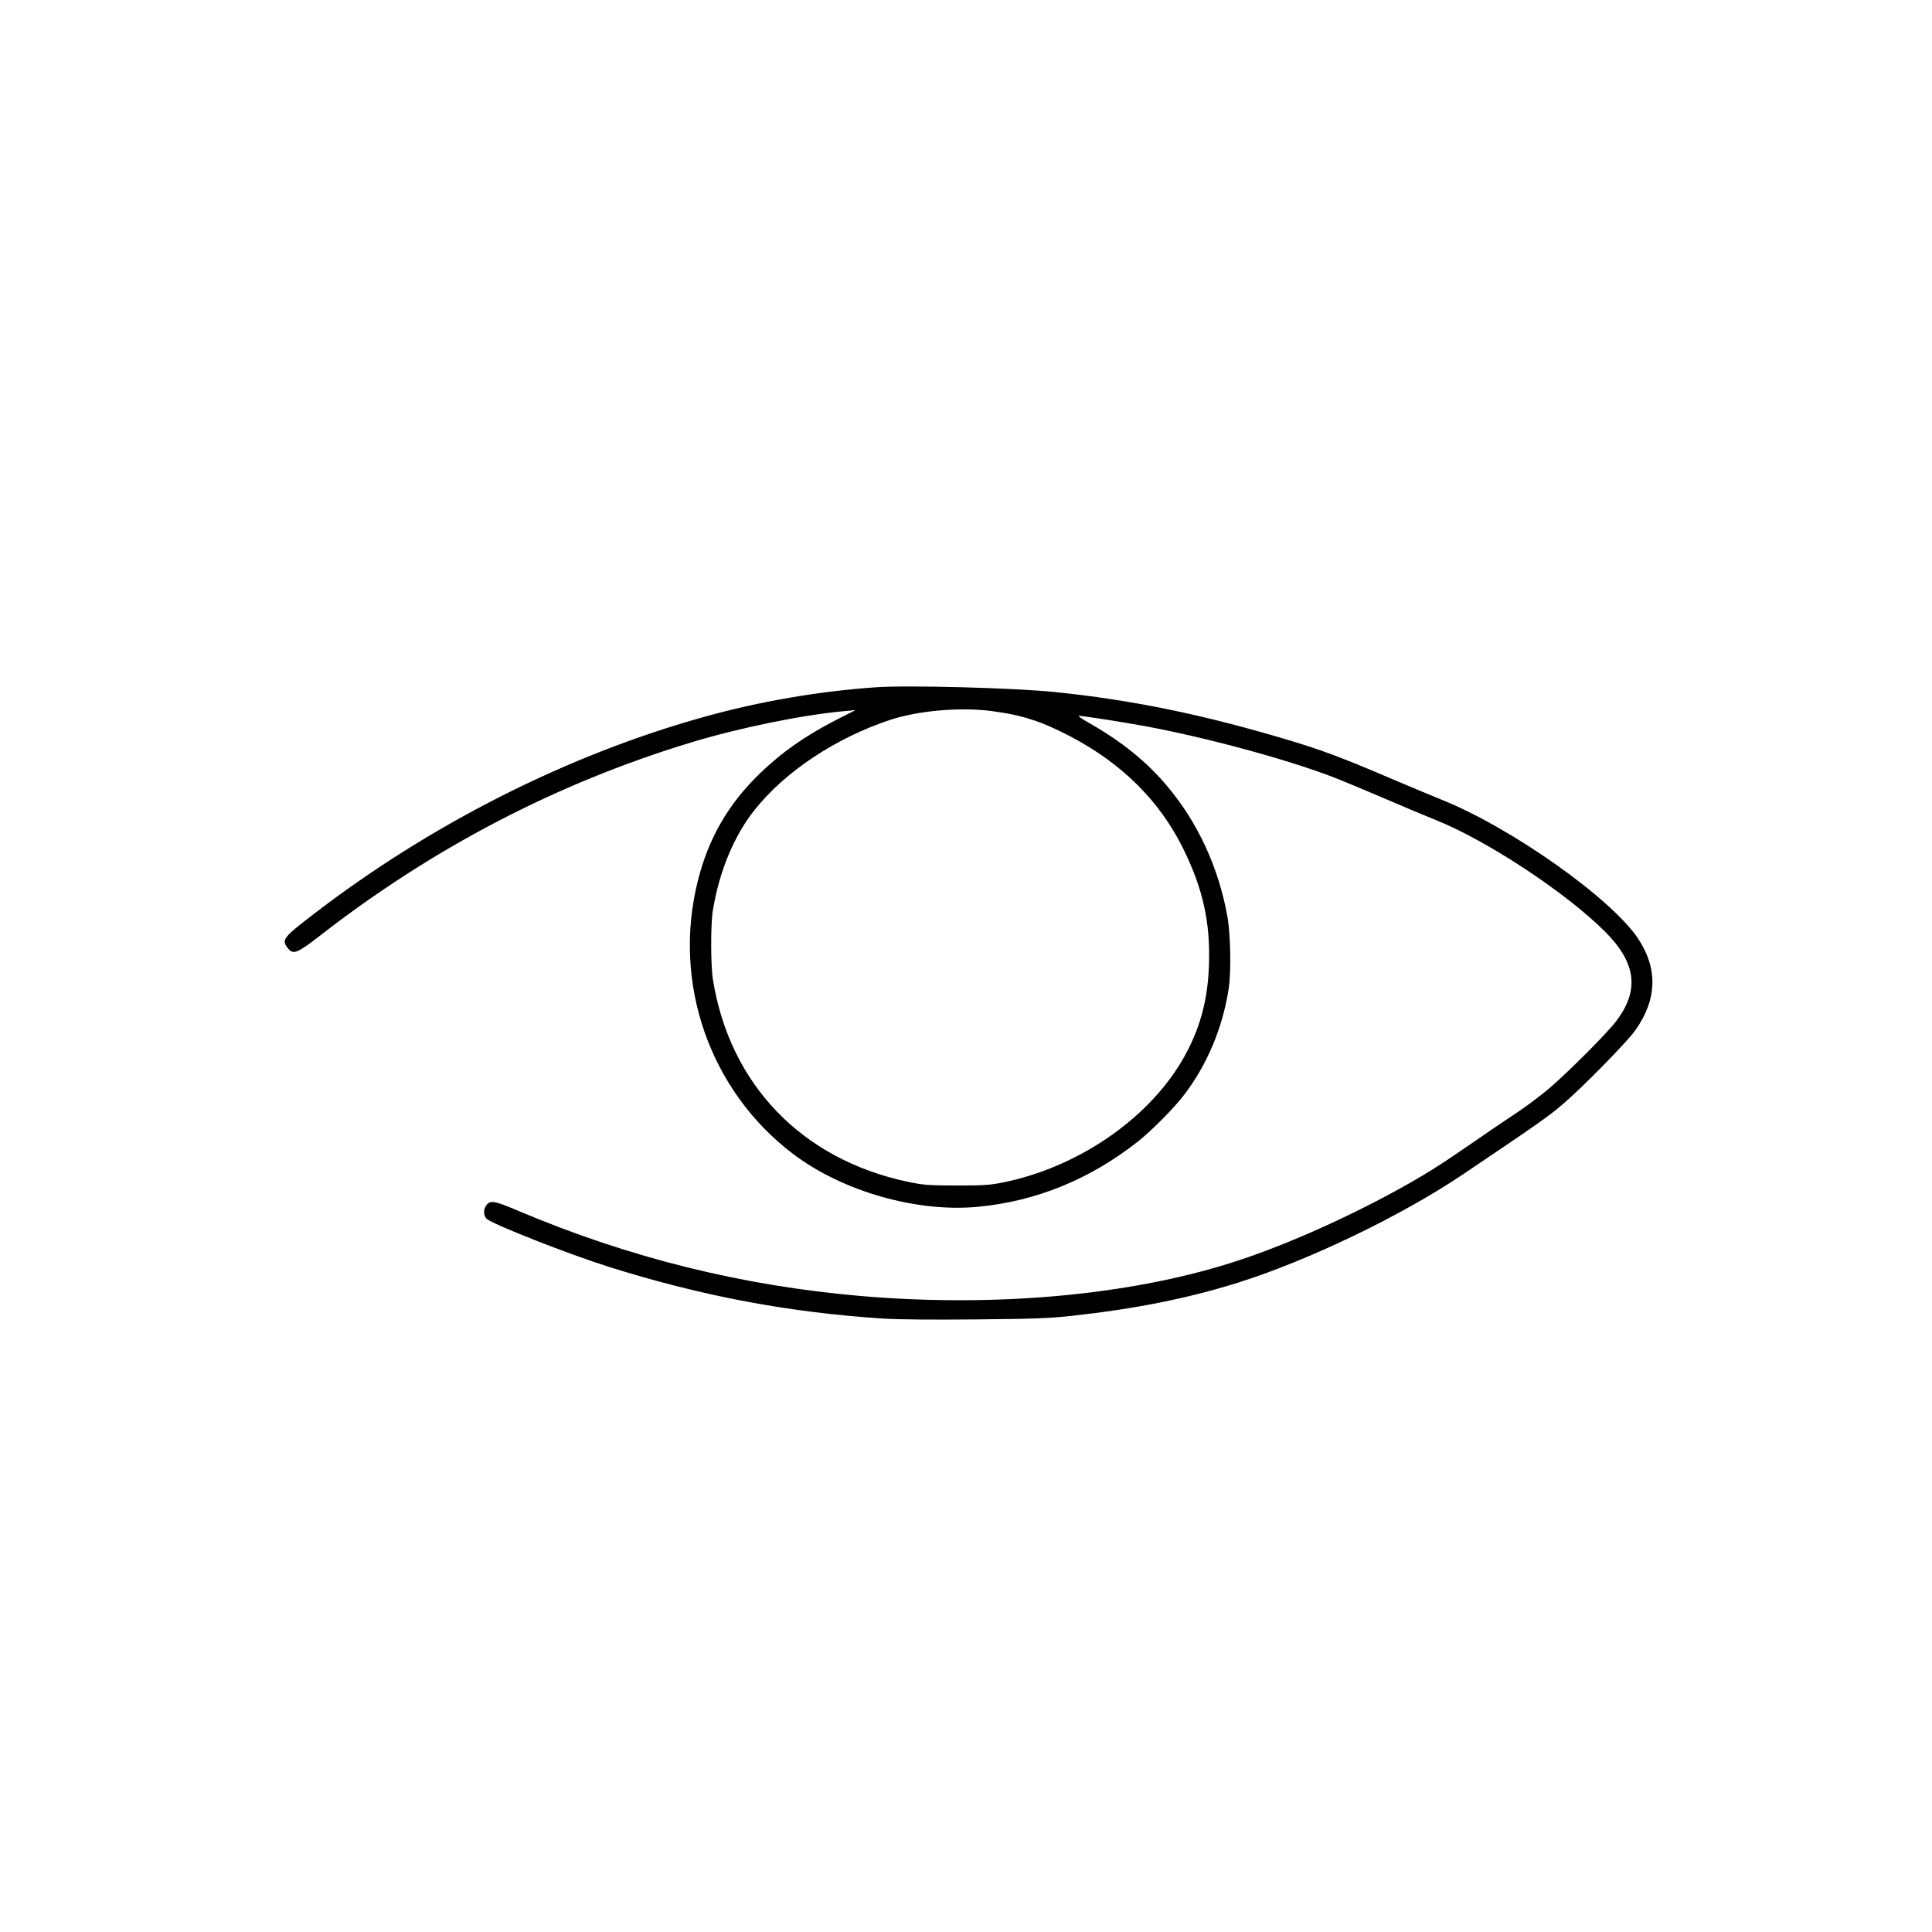
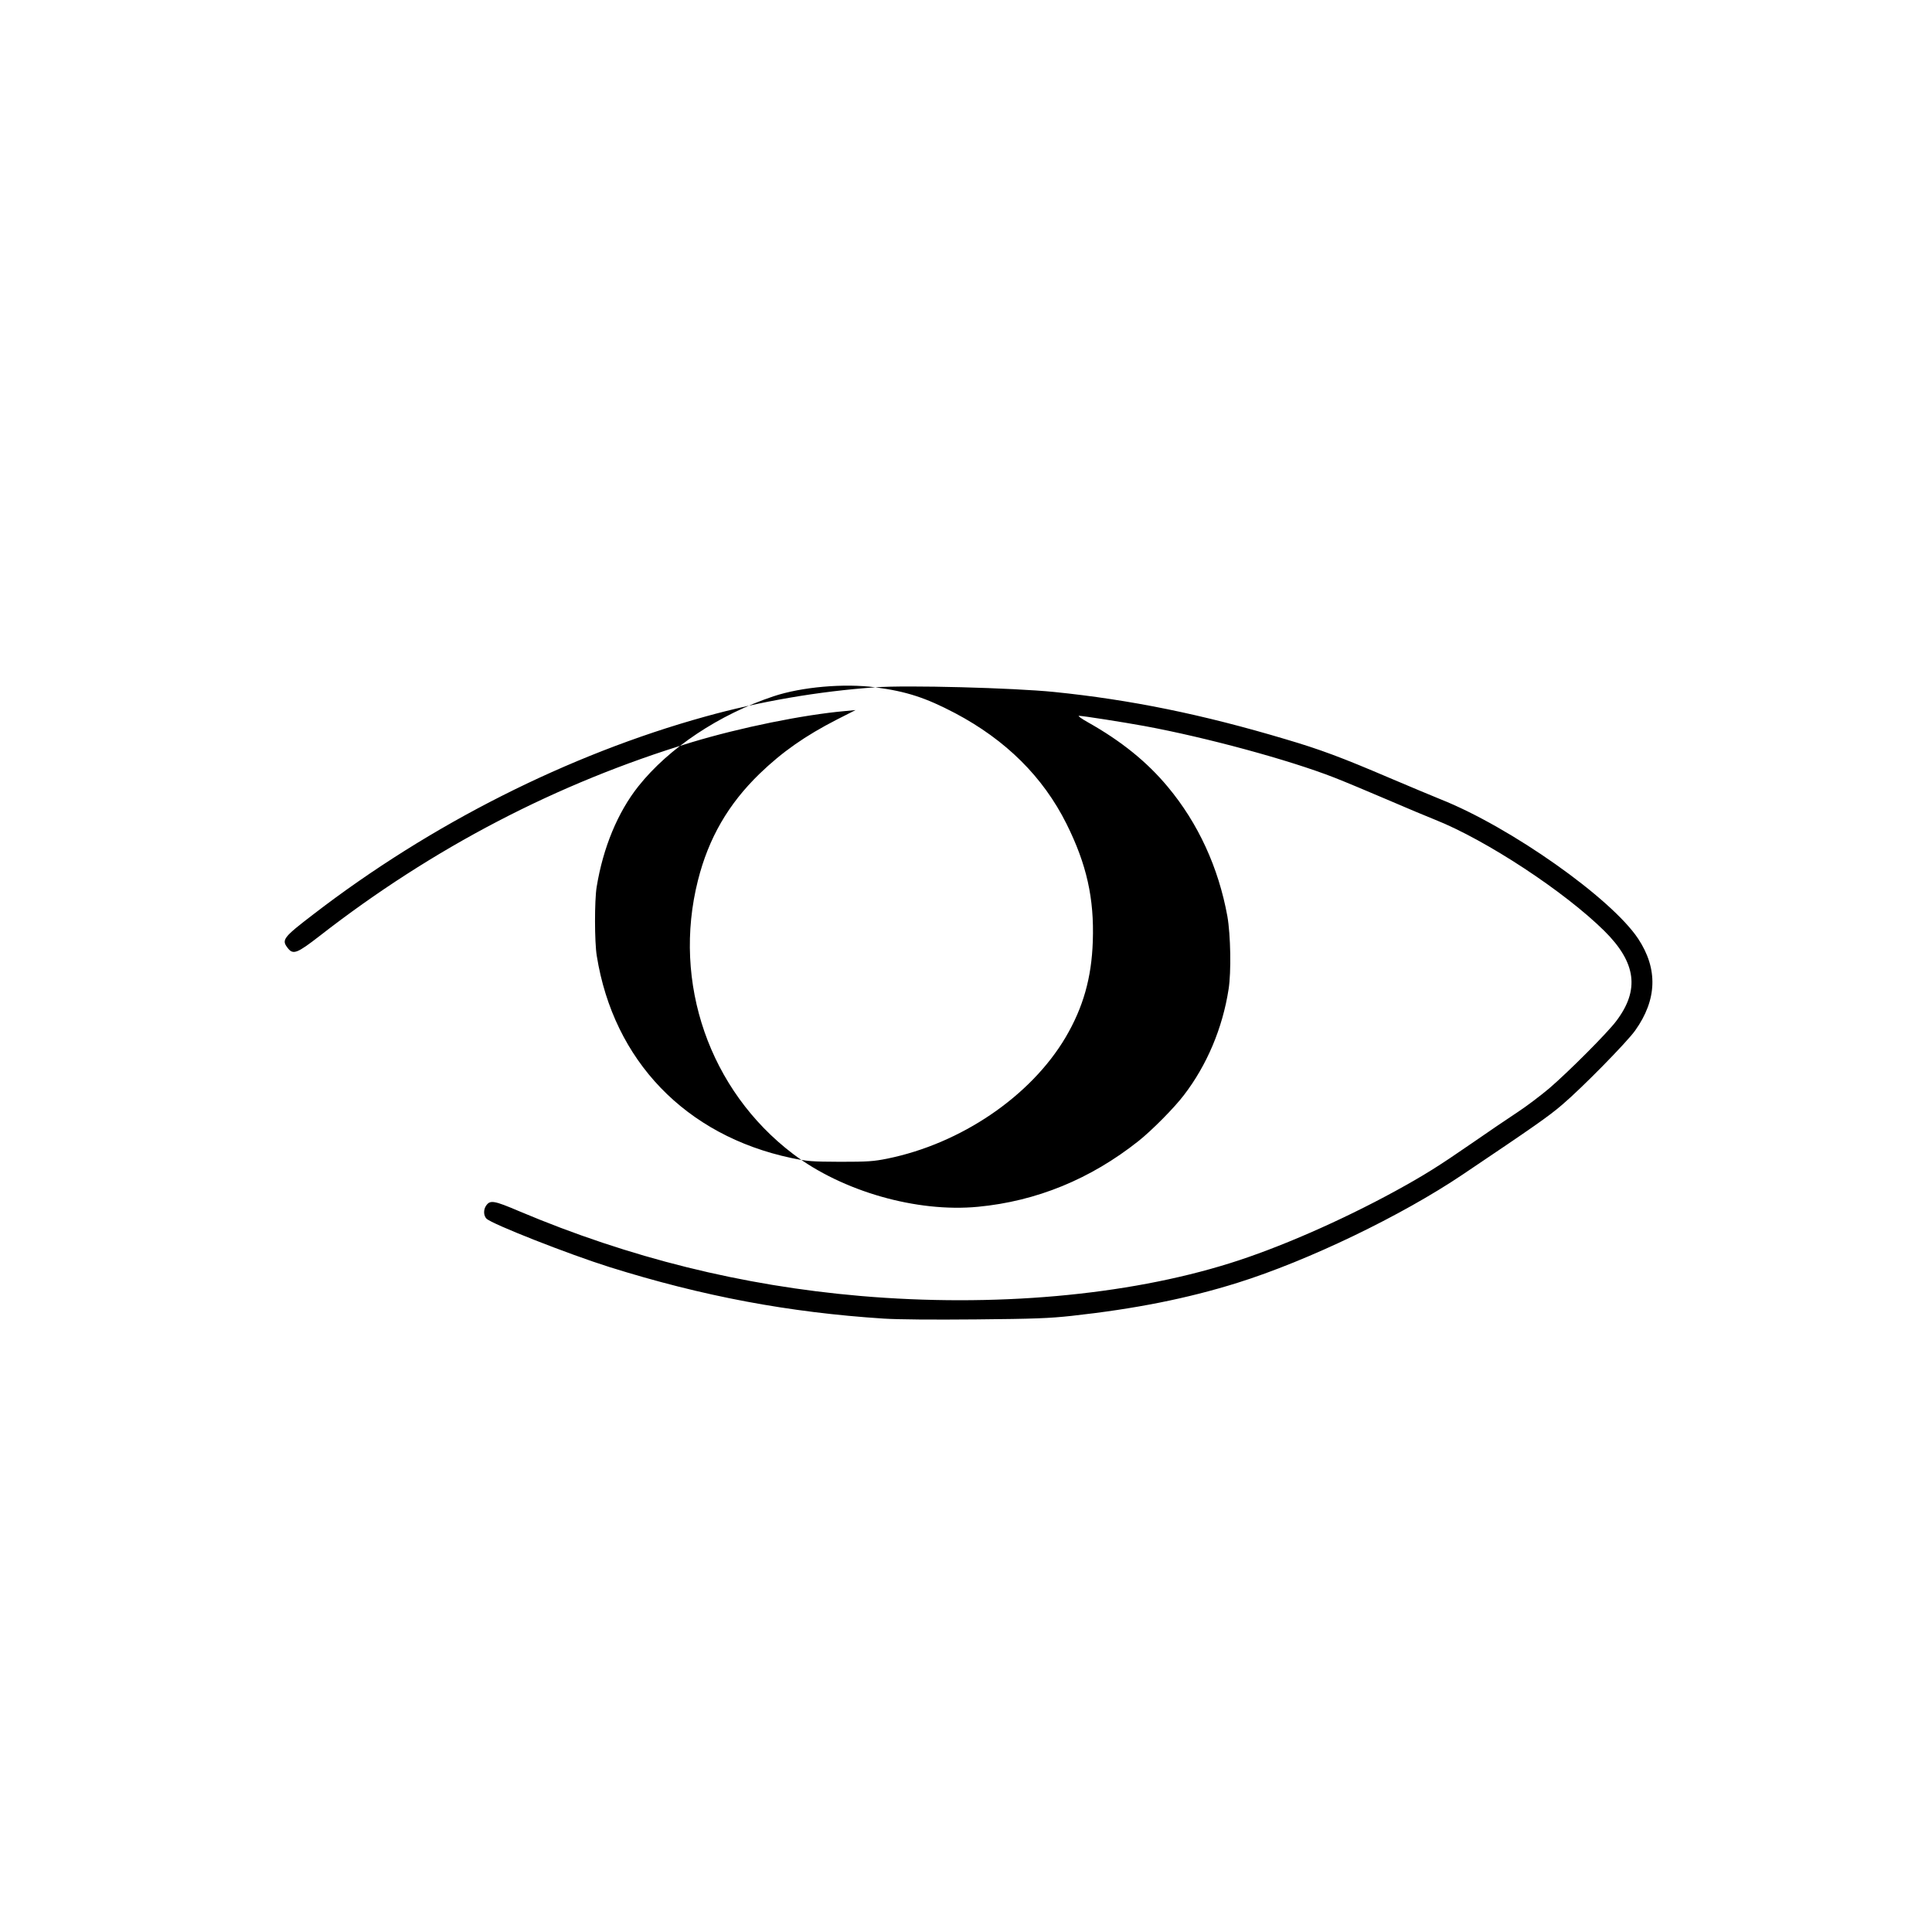
<svg xmlns="http://www.w3.org/2000/svg" version="1.0" width="1417pt" height="1417pt" viewBox="0 0 1417 1417" preserveAspectRatio="xMidYMid meet">
  <g transform="translate(0,1417) scale(0.1,-0.1)" fill="#000000" stroke="none">
-     <path d="M6420 9129 c-415 -29 -851 -104 -1249 -215 -1003 -278 -2012 -788 -2870 -1448 -226 -173 -238 -189 -190 -250 39 -50 68 -39 234 90 830 646 1742 1121 2725 1419 360 109 823 203 1130 230 l75 7 -136 -69 c-234 -120 -401 -237 -568 -398 -229 -222 -374 -472 -452 -782 -190 -751 85 -1541 697 -2006 363 -275 908 -431 1357 -388 430 41 825 203 1177 482 97 77 263 244 334 338 168 219 283 491 327 776 20 126 15 398 -9 535 -65 357 -214 682 -437 949 -153 184 -342 336 -585 473 -47 26 -77 48 -67 48 29 0 328 -47 481 -75 455 -84 1062 -249 1392 -378 77 -30 251 -103 389 -162 137 -59 294 -125 350 -147 373 -148 950 -527 1242 -816 234 -232 260 -433 87 -661 -65 -87 -352 -374 -492 -494 -63 -53 -166 -131 -230 -173 -64 -42 -216 -145 -337 -229 -243 -168 -352 -236 -560 -350 -403 -220 -859 -419 -1215 -530 -760 -238 -1733 -324 -2710 -240 -868 75 -1693 280 -2501 621 -188 80 -214 84 -244 41 -20 -29 -19 -73 3 -95 40 -40 606 -262 902 -355 686 -215 1317 -333 2010 -378 110 -7 361 -9 680 -6 427 4 535 8 700 26 464 51 847 127 1215 242 518 162 1204 492 1655 796 519 349 628 425 727 510 143 121 476 460 536 545 161 226 168 452 22 673 -197 297 -936 819 -1450 1023 -55 22 -224 93 -375 157 -351 150 -506 208 -760 283 -613 183 -1138 290 -1700 347 -298 30 -1080 51 -1310 34z m852 -174 c228 -30 369 -76 586 -190 372 -197 644 -467 816 -811 148 -297 204 -547 193 -862 -9 -269 -71 -486 -200 -705 -256 -432 -767 -779 -1308 -889 -100 -20 -142 -23 -344 -23 -212 1 -240 3 -360 28 -775 165 -1303 714 -1426 1482 -17 102 -17 407 -1 505 47 289 155 549 306 739 223 281 593 527 991 660 207 69 517 96 747 66z" />
+     <path d="M6420 9129 c-415 -29 -851 -104 -1249 -215 -1003 -278 -2012 -788 -2870 -1448 -226 -173 -238 -189 -190 -250 39 -50 68 -39 234 90 830 646 1742 1121 2725 1419 360 109 823 203 1130 230 l75 7 -136 -69 c-234 -120 -401 -237 -568 -398 -229 -222 -374 -472 -452 -782 -190 -751 85 -1541 697 -2006 363 -275 908 -431 1357 -388 430 41 825 203 1177 482 97 77 263 244 334 338 168 219 283 491 327 776 20 126 15 398 -9 535 -65 357 -214 682 -437 949 -153 184 -342 336 -585 473 -47 26 -77 48 -67 48 29 0 328 -47 481 -75 455 -84 1062 -249 1392 -378 77 -30 251 -103 389 -162 137 -59 294 -125 350 -147 373 -148 950 -527 1242 -816 234 -232 260 -433 87 -661 -65 -87 -352 -374 -492 -494 -63 -53 -166 -131 -230 -173 -64 -42 -216 -145 -337 -229 -243 -168 -352 -236 -560 -350 -403 -220 -859 -419 -1215 -530 -760 -238 -1733 -324 -2710 -240 -868 75 -1693 280 -2501 621 -188 80 -214 84 -244 41 -20 -29 -19 -73 3 -95 40 -40 606 -262 902 -355 686 -215 1317 -333 2010 -378 110 -7 361 -9 680 -6 427 4 535 8 700 26 464 51 847 127 1215 242 518 162 1204 492 1655 796 519 349 628 425 727 510 143 121 476 460 536 545 161 226 168 452 22 673 -197 297 -936 819 -1450 1023 -55 22 -224 93 -375 157 -351 150 -506 208 -760 283 -613 183 -1138 290 -1700 347 -298 30 -1080 51 -1310 34z c228 -30 369 -76 586 -190 372 -197 644 -467 816 -811 148 -297 204 -547 193 -862 -9 -269 -71 -486 -200 -705 -256 -432 -767 -779 -1308 -889 -100 -20 -142 -23 -344 -23 -212 1 -240 3 -360 28 -775 165 -1303 714 -1426 1482 -17 102 -17 407 -1 505 47 289 155 549 306 739 223 281 593 527 991 660 207 69 517 96 747 66z" />
  </g>
</svg>